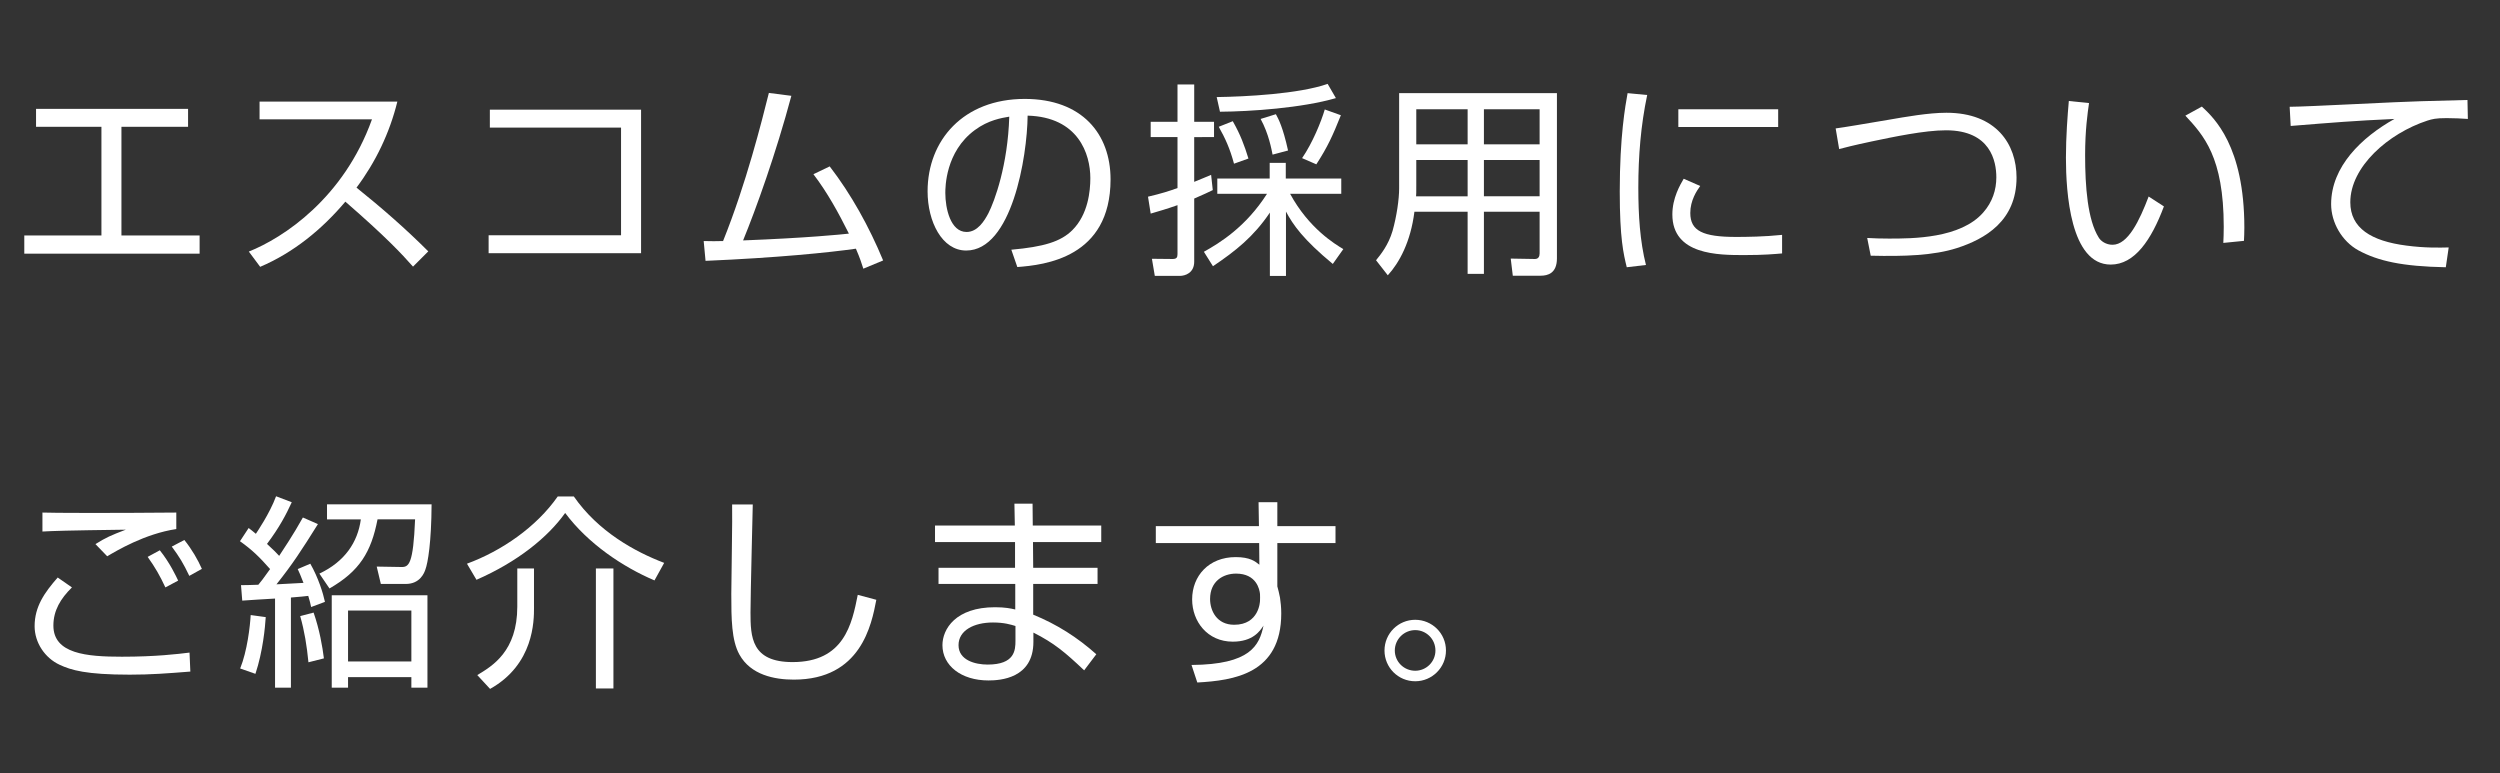
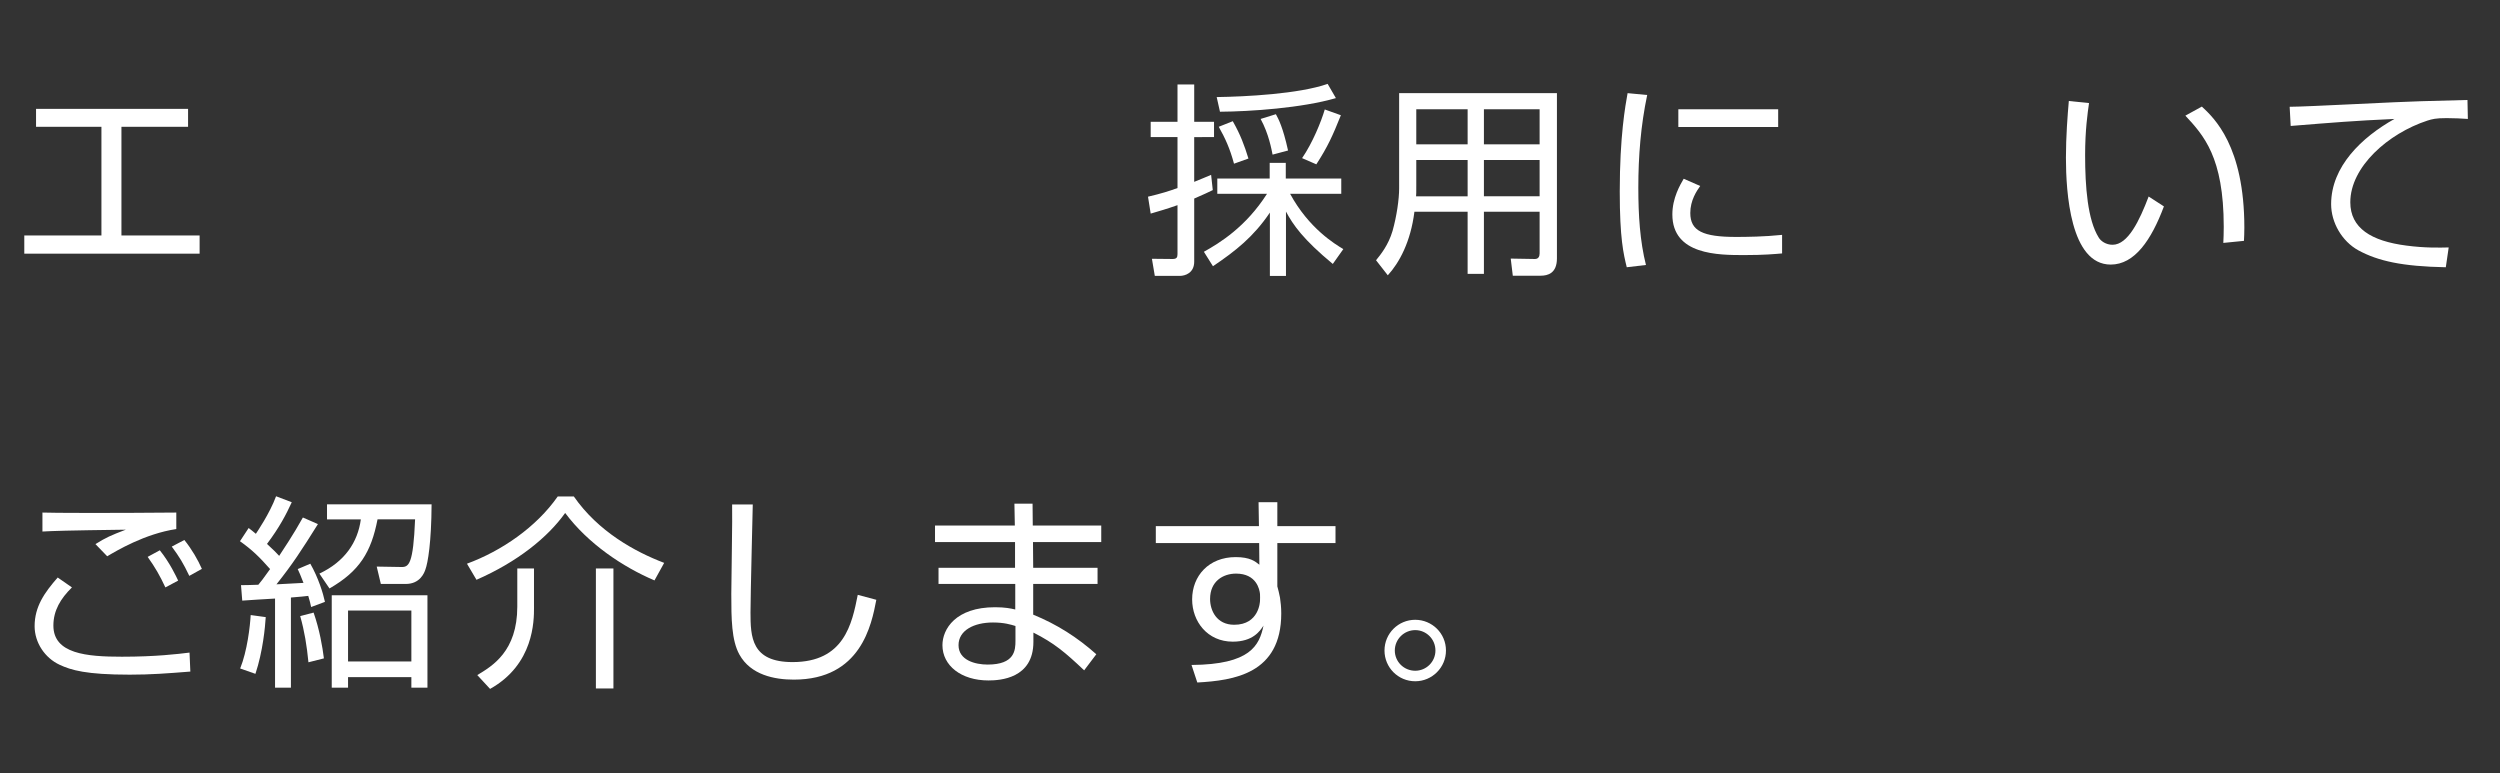
<svg xmlns="http://www.w3.org/2000/svg" version="1.1" id="レイヤー_1" x="0px" y="0px" width="194px" height="60px" viewBox="0 0 194 60" enable-background="new 0 0 194 60" xml:space="preserve">
  <rect x="0" y="0" width="194" height="60" fill="#333333" stroke="none" />
  <g>
    <g>
      <path fill="#FFFFFF" d="M14.594,8.446v1.393h-5.17v8.435h6.066v1.409H1.885v-1.409h5.986V9.838H2.797V8.446H14.594z" />
-       <path fill="#FFFFFF" d="M19.309,19.522c2.689-1.072,7.363-4.146,9.556-10.26h-8.723V7.885h10.692    c-0.592,2.417-1.681,4.69-3.169,6.675c1.937,1.553,3.81,3.186,5.57,4.946L32.05,20.69c-0.896-1.008-2.065-2.273-5.25-5.042    c-1.809,2.145-4.018,3.954-6.611,5.058L19.309,19.522z" />
-       <path fill="#FFFFFF" d="M49.747,8.51v11.14H37.917v-1.393h10.276V9.902h-10.18V8.51H49.747z" />
-       <path fill="#FFFFFF" d="M64.385,12.912c1.665,2.161,3.057,4.674,4.146,7.299l-1.537,0.64c-0.144-0.448-0.24-0.768-0.576-1.553    c-2.113,0.304-6.114,0.705-11.668,0.944l-0.144-1.537c0.624,0.016,0.976,0.016,1.504,0c1.793-4.45,3.009-9.315,3.554-11.493    l1.745,0.224c-1.201,4.498-2.753,8.804-3.746,11.221c4.946-0.192,7.651-0.464,8.211-0.528c-0.8-1.601-1.665-3.185-2.753-4.61    L64.385,12.912z" />
-       <path fill="#FFFFFF" d="M78.479,19.378c2.513-0.224,3.841-0.624,4.738-1.521c1.232-1.232,1.393-3.057,1.393-4.034    c0-1.873-0.928-4.738-4.866-4.85c-0.032,3.217-1.232,10.468-4.77,10.468c-1.873,0-2.993-2.241-2.993-4.594    c0-3.97,2.785-7.171,7.539-7.171c4.45,0,6.659,2.721,6.659,6.243c0,6.083-5.122,6.643-7.235,6.803L78.479,19.378z M75.646,10.094    c-2.289,1.681-2.289,4.466-2.289,4.882c0,1.201,0.4,3.025,1.648,3.025c0.849,0,1.377-0.848,1.697-1.457    c0.48-0.944,1.505-3.729,1.617-7.491C77.743,9.15,76.703,9.31,75.646,10.094z" />
-       <path fill="#FFFFFF" d="M94.111,14.752c-0.384,0.192-0.64,0.304-1.44,0.656v4.898c0,0.88-0.705,1.104-1.121,1.104h-1.937    l-0.224-1.328l1.601,0.016c0.32,0,0.384-0.128,0.384-0.384V15.92c-0.816,0.288-1.424,0.464-2.081,0.656l-0.208-1.313    c1.024-0.24,1.632-0.432,2.289-0.672v-3.954h-2.081V9.454h2.081V6.557h1.297v2.897h1.537v1.185H92.67v3.473    c0.64-0.256,0.928-0.384,1.313-0.544L94.111,14.752z M93.422,19.538c1.232-0.688,3.25-1.921,4.898-4.498h-3.857v-1.184h4.065    v-1.217h1.249v1.217h4.306v1.184h-3.97c1.457,2.689,3.489,3.906,4.129,4.29l-0.816,1.152c-2.305-1.905-3.089-3.041-3.634-4.065    v4.994h-1.249v-4.914c-1.264,1.873-2.657,2.977-4.417,4.162L93.422,19.538z M94.415,7.533c2.241-0.032,6.371-0.24,8.611-1.024    l0.64,1.104c-2.641,0.768-6.626,1.041-8.996,1.057L94.415,7.533z M95.759,12.703c-0.32-1.184-0.672-1.953-1.184-2.865l1.088-0.433    c0.592,1.041,0.896,1.857,1.216,2.897L95.759,12.703z M98.752,11.999c-0.08-0.384-0.288-1.601-0.928-2.769l1.185-0.368    c0.208,0.384,0.544,1.008,0.944,2.817L98.752,11.999z M101.042,12.271c0.816-1.185,1.489-2.849,1.761-3.777l1.249,0.448    c-0.64,1.601-1.024,2.449-1.905,3.81L101.042,12.271z" />
+       <path fill="#FFFFFF" d="M94.111,14.752c-0.384,0.192-0.64,0.304-1.44,0.656v4.898c0,0.88-0.705,1.104-1.121,1.104h-1.937    l-0.224-1.328l1.601,0.016c0.32,0,0.384-0.128,0.384-0.384V15.92c-0.816,0.288-1.424,0.464-2.081,0.656l-0.208-1.313    c1.024-0.24,1.632-0.432,2.289-0.672v-3.954h-2.081V9.454h2.081V6.557h1.297v2.897h1.537v1.185H92.67v3.473    c0.64-0.256,0.928-0.384,1.313-0.544z M93.422,19.538c1.232-0.688,3.25-1.921,4.898-4.498h-3.857v-1.184h4.065    v-1.217h1.249v1.217h4.306v1.184h-3.97c1.457,2.689,3.489,3.906,4.129,4.29l-0.816,1.152c-2.305-1.905-3.089-3.041-3.634-4.065    v4.994h-1.249v-4.914c-1.264,1.873-2.657,2.977-4.417,4.162L93.422,19.538z M94.415,7.533c2.241-0.032,6.371-0.24,8.611-1.024    l0.64,1.104c-2.641,0.768-6.626,1.041-8.996,1.057L94.415,7.533z M95.759,12.703c-0.32-1.184-0.672-1.953-1.184-2.865l1.088-0.433    c0.592,1.041,0.896,1.857,1.216,2.897L95.759,12.703z M98.752,11.999c-0.08-0.384-0.288-1.601-0.928-2.769l1.185-0.368    c0.208,0.384,0.544,1.008,0.944,2.817L98.752,11.999z M101.042,12.271c0.816-1.185,1.489-2.849,1.761-3.777l1.249,0.448    c-0.64,1.601-1.024,2.449-1.905,3.81L101.042,12.271z" />
      <path fill="#FFFFFF" d="M120.818,20.05c0,1.168-0.72,1.345-1.264,1.345h-2.161l-0.16-1.329l1.873,0.032    c0.272,0,0.368-0.192,0.368-0.432v-3.233h-4.322v4.818h-1.265v-4.818h-4.129c-0.289,2.321-1.168,3.954-2.065,4.93l-0.913-1.168    c0.368-0.448,0.96-1.185,1.281-2.273c0.32-1.136,0.512-2.449,0.512-3.313V7.229h12.245V20.05z M113.888,12.415h-3.985V14.4    c0,0.576,0,0.64-0.016,0.833h4.001V12.415z M113.888,8.478h-3.985v2.721h3.985V8.478z M119.474,8.478h-4.322v2.721h4.322V8.478z     M119.474,12.415h-4.322v2.817h4.322V12.415z" />
      <path fill="#FFFFFF" d="M127.822,7.373c-0.496,2.353-0.688,4.738-0.688,7.187c0,2.145,0.128,4.162,0.592,6.002l-1.489,0.176    c-0.256-1.041-0.544-2.241-0.544-5.875c0-4.306,0.432-6.643,0.608-7.635L127.822,7.373z M131.936,14.432    c-0.272,0.384-0.769,1.104-0.769,2.097c0,1.393,0.977,1.857,3.554,1.857c0.8,0,2.209-0.016,3.569-0.16v1.44    c-0.576,0.048-1.393,0.128-2.929,0.128c-2.017,0-5.586,0-5.586-3.153c0-1.281,0.608-2.305,0.88-2.77L131.936,14.432z     M137.986,8.478v1.376h-7.747V8.478H137.986z" />
-       <path fill="#FFFFFF" d="M144.894,18.466c0.608,0.032,1.024,0.048,1.681,0.048c1.825,0,5.57,0,7.331-2.033    c0.704-0.8,1.009-1.745,1.009-2.721c0-1.249-0.448-3.649-3.906-3.649c-1.664,0-4.081,0.512-5.762,0.864    c-1.505,0.32-2.033,0.464-2.529,0.592l-0.271-1.601c0.623-0.08,2.32-0.368,4.113-0.672c1.297-0.224,3.089-0.544,4.481-0.544    c3.874,0,5.442,2.449,5.442,5.026c0,3.377-2.449,4.77-4.626,5.474c-1.792,0.576-4.065,0.656-6.69,0.592L144.894,18.466z" />
      <path fill="#FFFFFF" d="M162.109,7.998c-0.111,0.768-0.304,2.097-0.304,4.049c0,2.433,0.192,5.01,1.056,6.387    c0.16,0.272,0.561,0.56,1.073,0.56c1.2,0,2.097-1.889,2.801-3.745l1.185,0.768c-0.977,2.609-2.273,4.514-4.129,4.514    c-3.138,0-3.475-5.634-3.475-8.291c0-1.649,0.129-3.313,0.225-4.402L162.109,7.998z M172.529,18.85    c0.017-0.368,0.033-0.736,0.033-1.249c0-5.426-1.569-7.106-2.978-8.627l1.28-0.704c0.944,0.88,3.297,3.057,3.297,9.396    c0,0.432-0.016,0.72-0.031,1.024L172.529,18.85z" />
      <path fill="#FFFFFF" d="M191.506,9.23c-0.512-0.032-1.008-0.064-1.648-0.064c-0.88,0-1.12,0.08-1.488,0.192    c-3.041,0.993-5.986,3.585-5.986,6.339c0,2,1.617,3.009,4.354,3.361c1.441,0.192,2.577,0.16,3.281,0.144l-0.224,1.537    c-3.378-0.064-5.25-0.48-6.786-1.313c-1.281-0.705-2.113-2.161-2.113-3.585c0-2.914,2.369-5.187,4.914-6.611    c-3.154,0.144-4.674,0.272-8.052,0.544l-0.08-1.488c1.329,0,8.596-0.4,10.212-0.432c0.449-0.016,3.266-0.08,3.586-0.096    L191.506,9.23z" />
      <path fill="#FFFFFF" d="M5.583,45.583c-0.88,0.865-1.44,1.793-1.44,2.961c0,2.193,2.577,2.417,5.314,2.417    c2.641,0,4.338-0.208,5.25-0.32l0.064,1.473c-1.825,0.144-3.058,0.24-4.706,0.24c-3.394,0-4.546-0.352-5.442-0.769    c-1.136-0.528-1.937-1.712-1.937-2.993c0-1.521,0.768-2.609,1.792-3.777L5.583,45.583z M13.682,41.054    c-2.449,0.368-4.658,1.697-5.362,2.113l-0.913-0.944c0.816-0.512,1.185-0.672,2.353-1.12c-4.802,0.064-5.57,0.096-6.467,0.144    v-1.473c0.72,0.032,5.298,0.048,10.388,0V41.054z M12.833,45.583c-0.416-0.896-0.8-1.568-1.376-2.369l0.944-0.512    c0.784,0.976,1.28,2.049,1.424,2.353L12.833,45.583z M14.69,44.688c-0.464-0.977-0.769-1.473-1.361-2.273l0.977-0.512    c0.592,0.736,1.056,1.552,1.36,2.241L14.69,44.688z" />
      <path fill="#FFFFFF" d="M24.671,40.67c-1.281,2.049-1.969,3.105-3.217,4.674c0.336-0.016,1.809-0.096,2.097-0.112    c-0.272-0.688-0.304-0.768-0.448-1.072l0.977-0.416c0.624,1.088,0.992,2.289,1.136,2.961l-1.072,0.4    c-0.064-0.32-0.096-0.417-0.224-0.865c-0.224,0.032-0.576,0.064-1.345,0.128v6.995h-1.232v-6.915    c-0.24,0.016-2.497,0.144-2.545,0.16l-0.096-1.2c0.144,0,1.137-0.016,1.345-0.032c0.16-0.192,0.384-0.464,0.912-1.216    c-0.832-0.944-1.392-1.489-2.337-2.161l0.672-1.024c0.224,0.176,0.24,0.176,0.561,0.448c0.08-0.128,1.072-1.568,1.568-2.913    l1.217,0.464c-0.448,0.976-0.96,1.953-1.921,3.233c0.544,0.496,0.736,0.704,0.944,0.928c0.272-0.416,1.104-1.649,1.841-2.977    L24.671,40.67z M18.637,51.874c0.544-1.344,0.769-3.265,0.816-4.146l1.168,0.16c-0.048,0.784-0.224,2.673-0.8,4.402L18.637,51.874    z M23.935,51.394c-0.128-1.296-0.304-2.401-0.64-3.585l1.04-0.272c0.464,1.329,0.688,2.657,0.8,3.553L23.935,51.394z     M29.553,45.312l-0.32-1.345l1.905,0.032c0.592,0.016,0.929-0.208,1.073-3.697h-2.914c-0.496,2.545-1.392,4.018-3.729,5.362    l-0.784-1.152c1.969-0.928,2.978-2.433,3.217-4.209h-2.625v-1.168h8.115c-0.016,2.961-0.288,4.545-0.48,5.058    c-0.08,0.24-0.4,1.121-1.521,1.121H29.553z M33.171,53.363h-1.249v-0.816h-4.914v0.816h-1.265v-7.171h7.427V53.363z     M31.922,47.376h-4.914v3.954h4.914V47.376z" />
      <path fill="#FFFFFF" d="M36.237,43.743c2.689-0.993,5.378-2.833,7.043-5.218h1.249c1.889,2.721,4.738,4.29,7.011,5.154    l-0.752,1.361c-2.449-1.041-5.154-2.849-6.931-5.234c-1.345,1.889-3.697,3.794-6.883,5.186L36.237,43.743z M41.439,47.152    c0,1.008,0,4.402-3.409,6.307l-0.993-1.073c1.168-0.704,3.105-1.84,3.105-5.314v-2.961h1.296V47.152z M47.602,53.427h-1.361    v-9.316h1.361V53.427z" />
      <path fill="#FFFFFF" d="M58.415,39.149c0,0.128-0.176,7.043-0.176,8.372c0,1.905,0.064,3.857,3.265,3.857    c4.002,0,4.61-2.961,5.058-5.218l1.441,0.384c-0.368,1.921-1.185,6.195-6.403,6.195c-1.489,0-3.345-0.353-4.226-1.953    c-0.608-1.104-0.625-2.769-0.625-4.69c0-1.104,0.096-5.954,0.064-6.947H58.415z" />
      <path fill="#FFFFFF" d="M78.751,40.782l-0.032-1.697h1.408l0.016,1.697h5.314v1.28H80.16l0.016,2.001h4.994v1.249h-4.994v2.385    c1.841,0.752,3.425,1.76,4.898,3.073l-0.944,1.248c-1.473-1.393-2.321-2.113-3.938-2.929v0.721c0,2.849-2.593,2.993-3.49,2.993    c-2.113,0-3.569-1.153-3.569-2.737c0-1.249,1.024-2.945,4.082-2.945c0.784,0,1.232,0.096,1.569,0.176v-1.985h-5.955v-1.249h5.938    v-2.001h-6.21v-1.28H78.751z M78.8,48.577c-0.368-0.112-0.88-0.272-1.745-0.272c-1.472,0-2.673,0.608-2.673,1.761    c0,1.168,1.296,1.505,2.257,1.505c2.113,0,2.161-1.121,2.161-1.857V48.577z" />
      <path fill="#FFFFFF" d="M97.664,38.973h1.457v1.856h4.514v1.313h-4.514v3.361c0.064,0.24,0.144,0.528,0.208,0.88    c0.048,0.336,0.096,0.736,0.096,1.217c0,4.69-3.681,5.202-6.515,5.362l-0.448-1.361c4.578-0.032,5.266-1.521,5.586-3.057    c-0.272,0.432-0.833,1.249-2.385,1.249c-1.969,0-3.153-1.569-3.153-3.281c0-1.825,1.296-3.281,3.377-3.281    c1.12,0,1.521,0.336,1.84,0.592l-0.016-1.681h-8.02V40.83h8.003L97.664,38.973z M97.776,46.096    c-0.032-0.352-0.272-1.584-1.857-1.584c-1.008,0-2.017,0.592-2.017,1.969c0,0.88,0.496,2.001,1.873,2.001    c1.937,0,2.001-1.809,2.001-1.857C97.776,46.512,97.792,46.256,97.776,46.096z" />
      <path fill="#FFFFFF" d="M112.207,50.481c0,1.313-1.072,2.385-2.385,2.385c-1.329,0-2.385-1.072-2.385-2.385    c0-1.328,1.073-2.385,2.385-2.385C111.119,48.097,112.207,49.137,112.207,50.481z M108.237,50.481    c0,0.865,0.705,1.569,1.585,1.569c0.864,0,1.568-0.704,1.568-1.569c0-0.896-0.72-1.584-1.568-1.584    C108.958,48.897,108.237,49.601,108.237,50.481z" />
    </g>
  </g>
</svg>